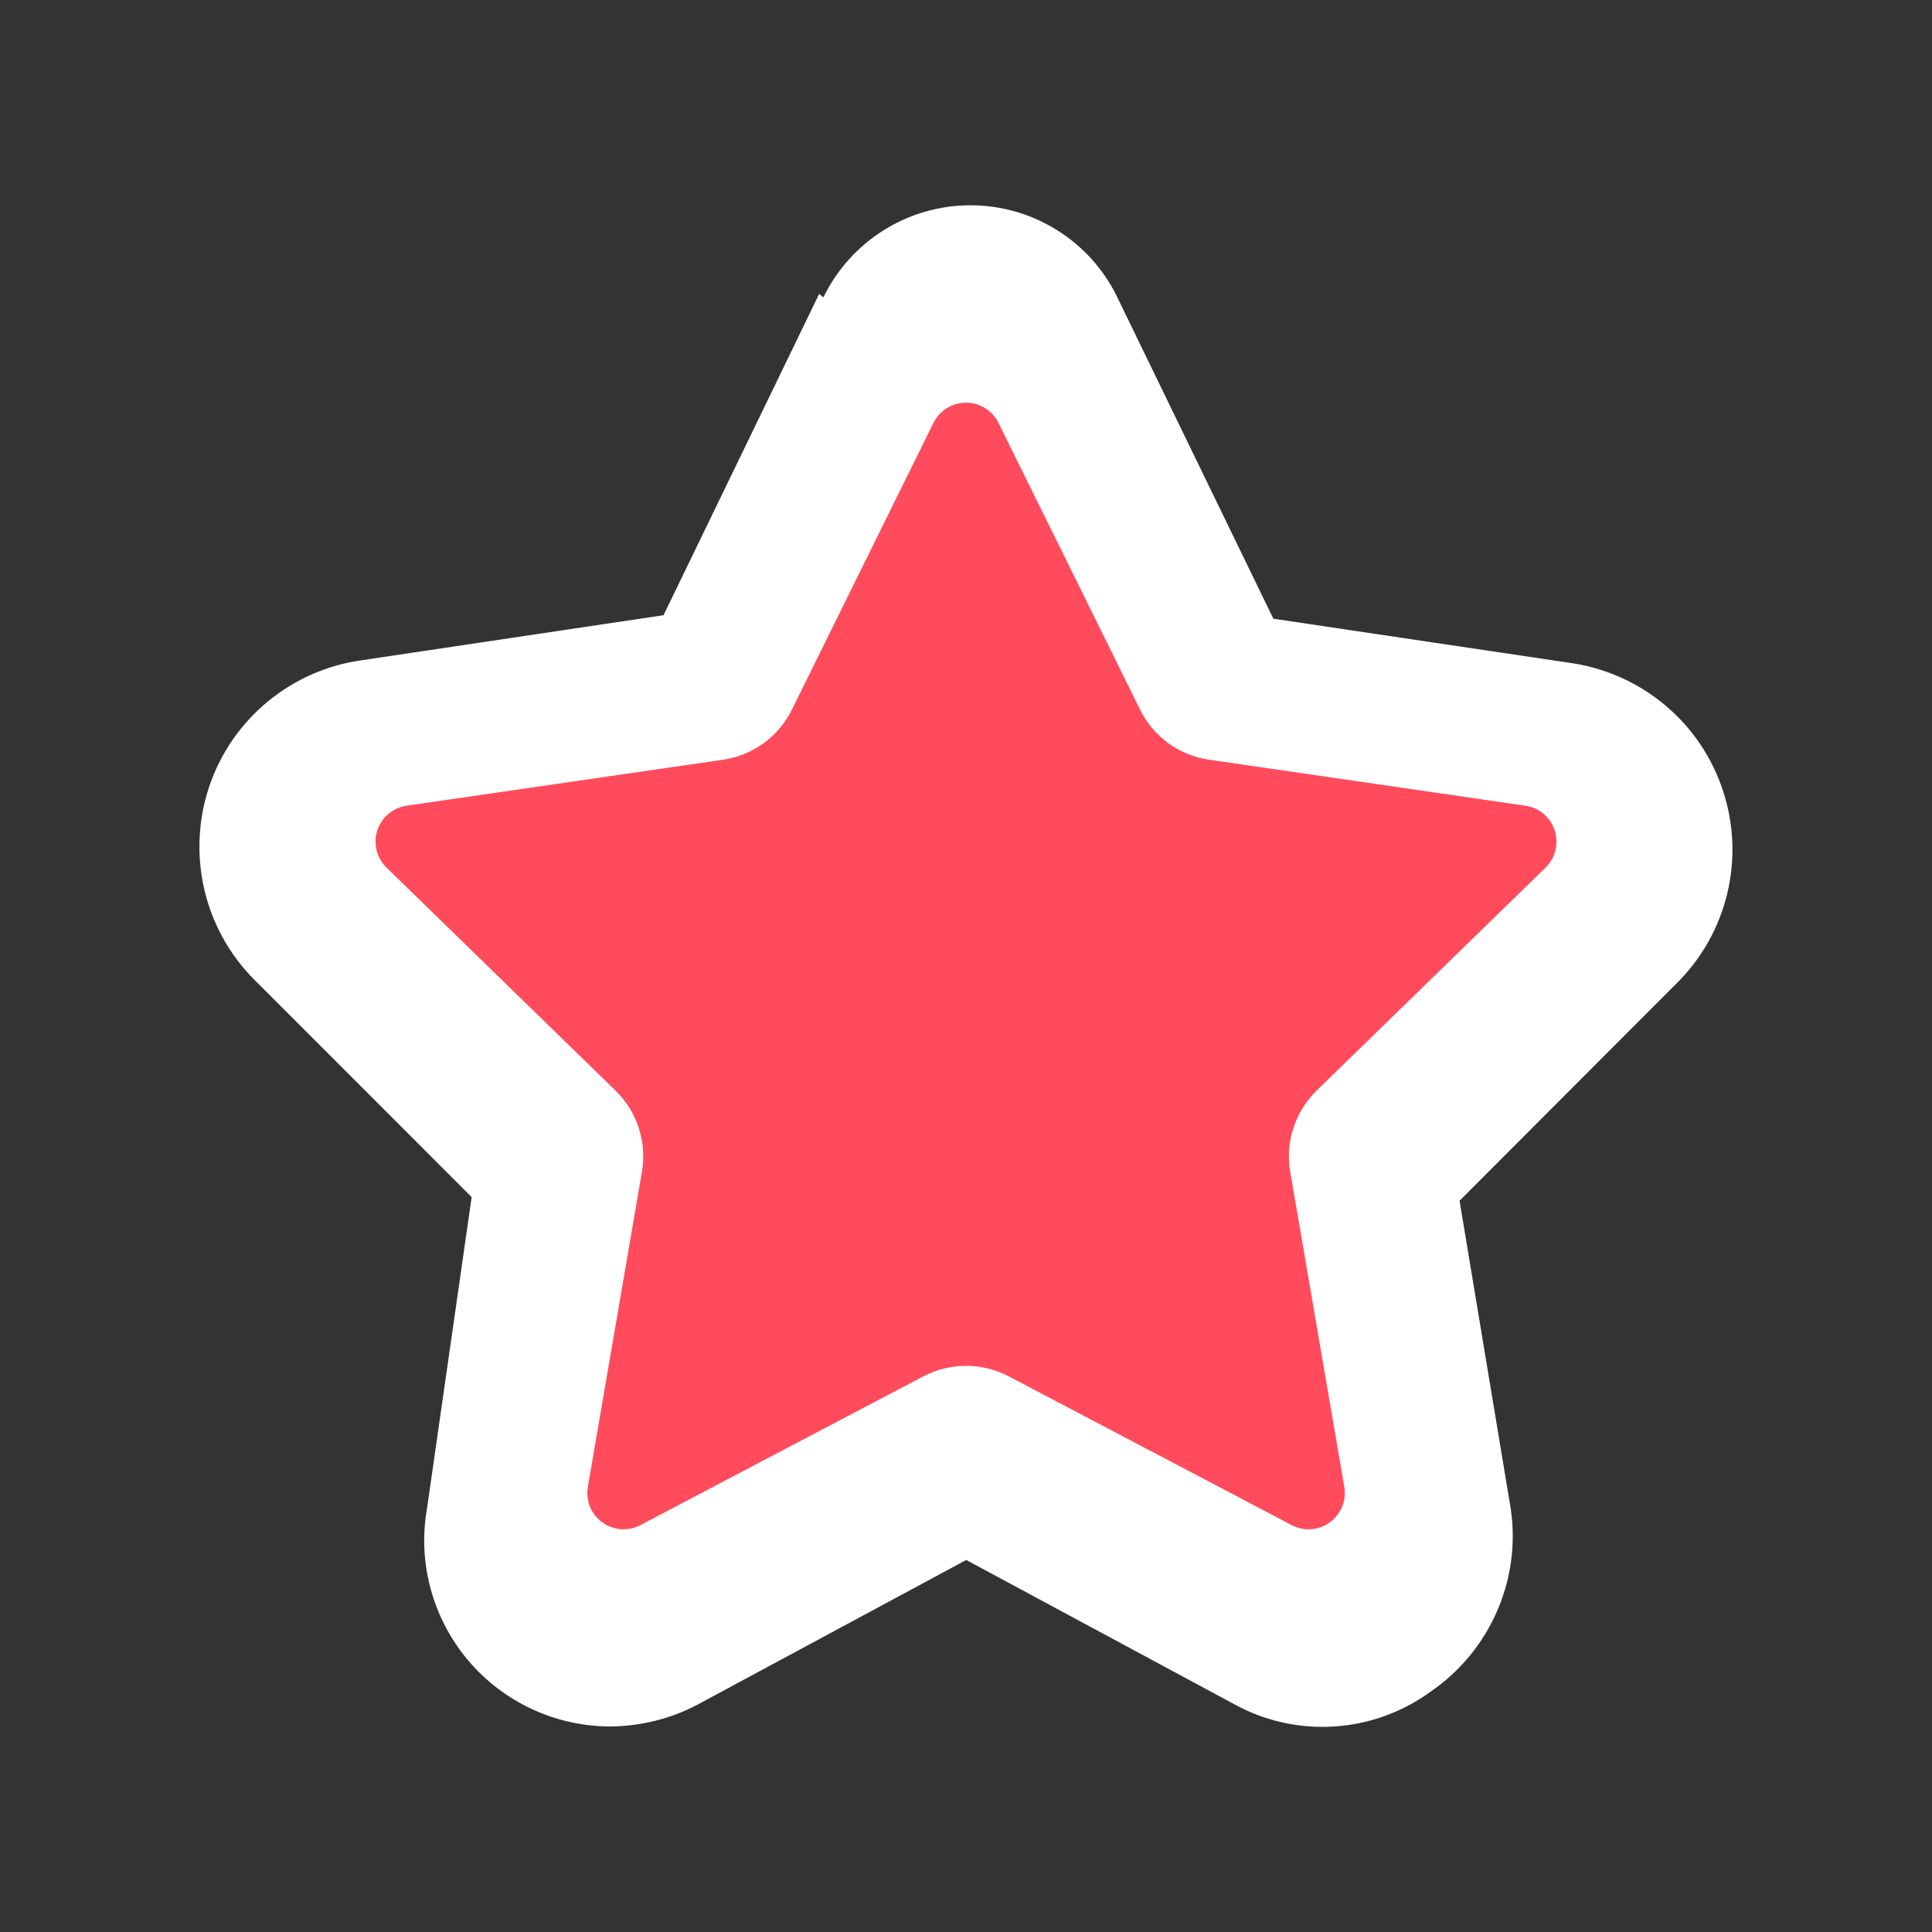
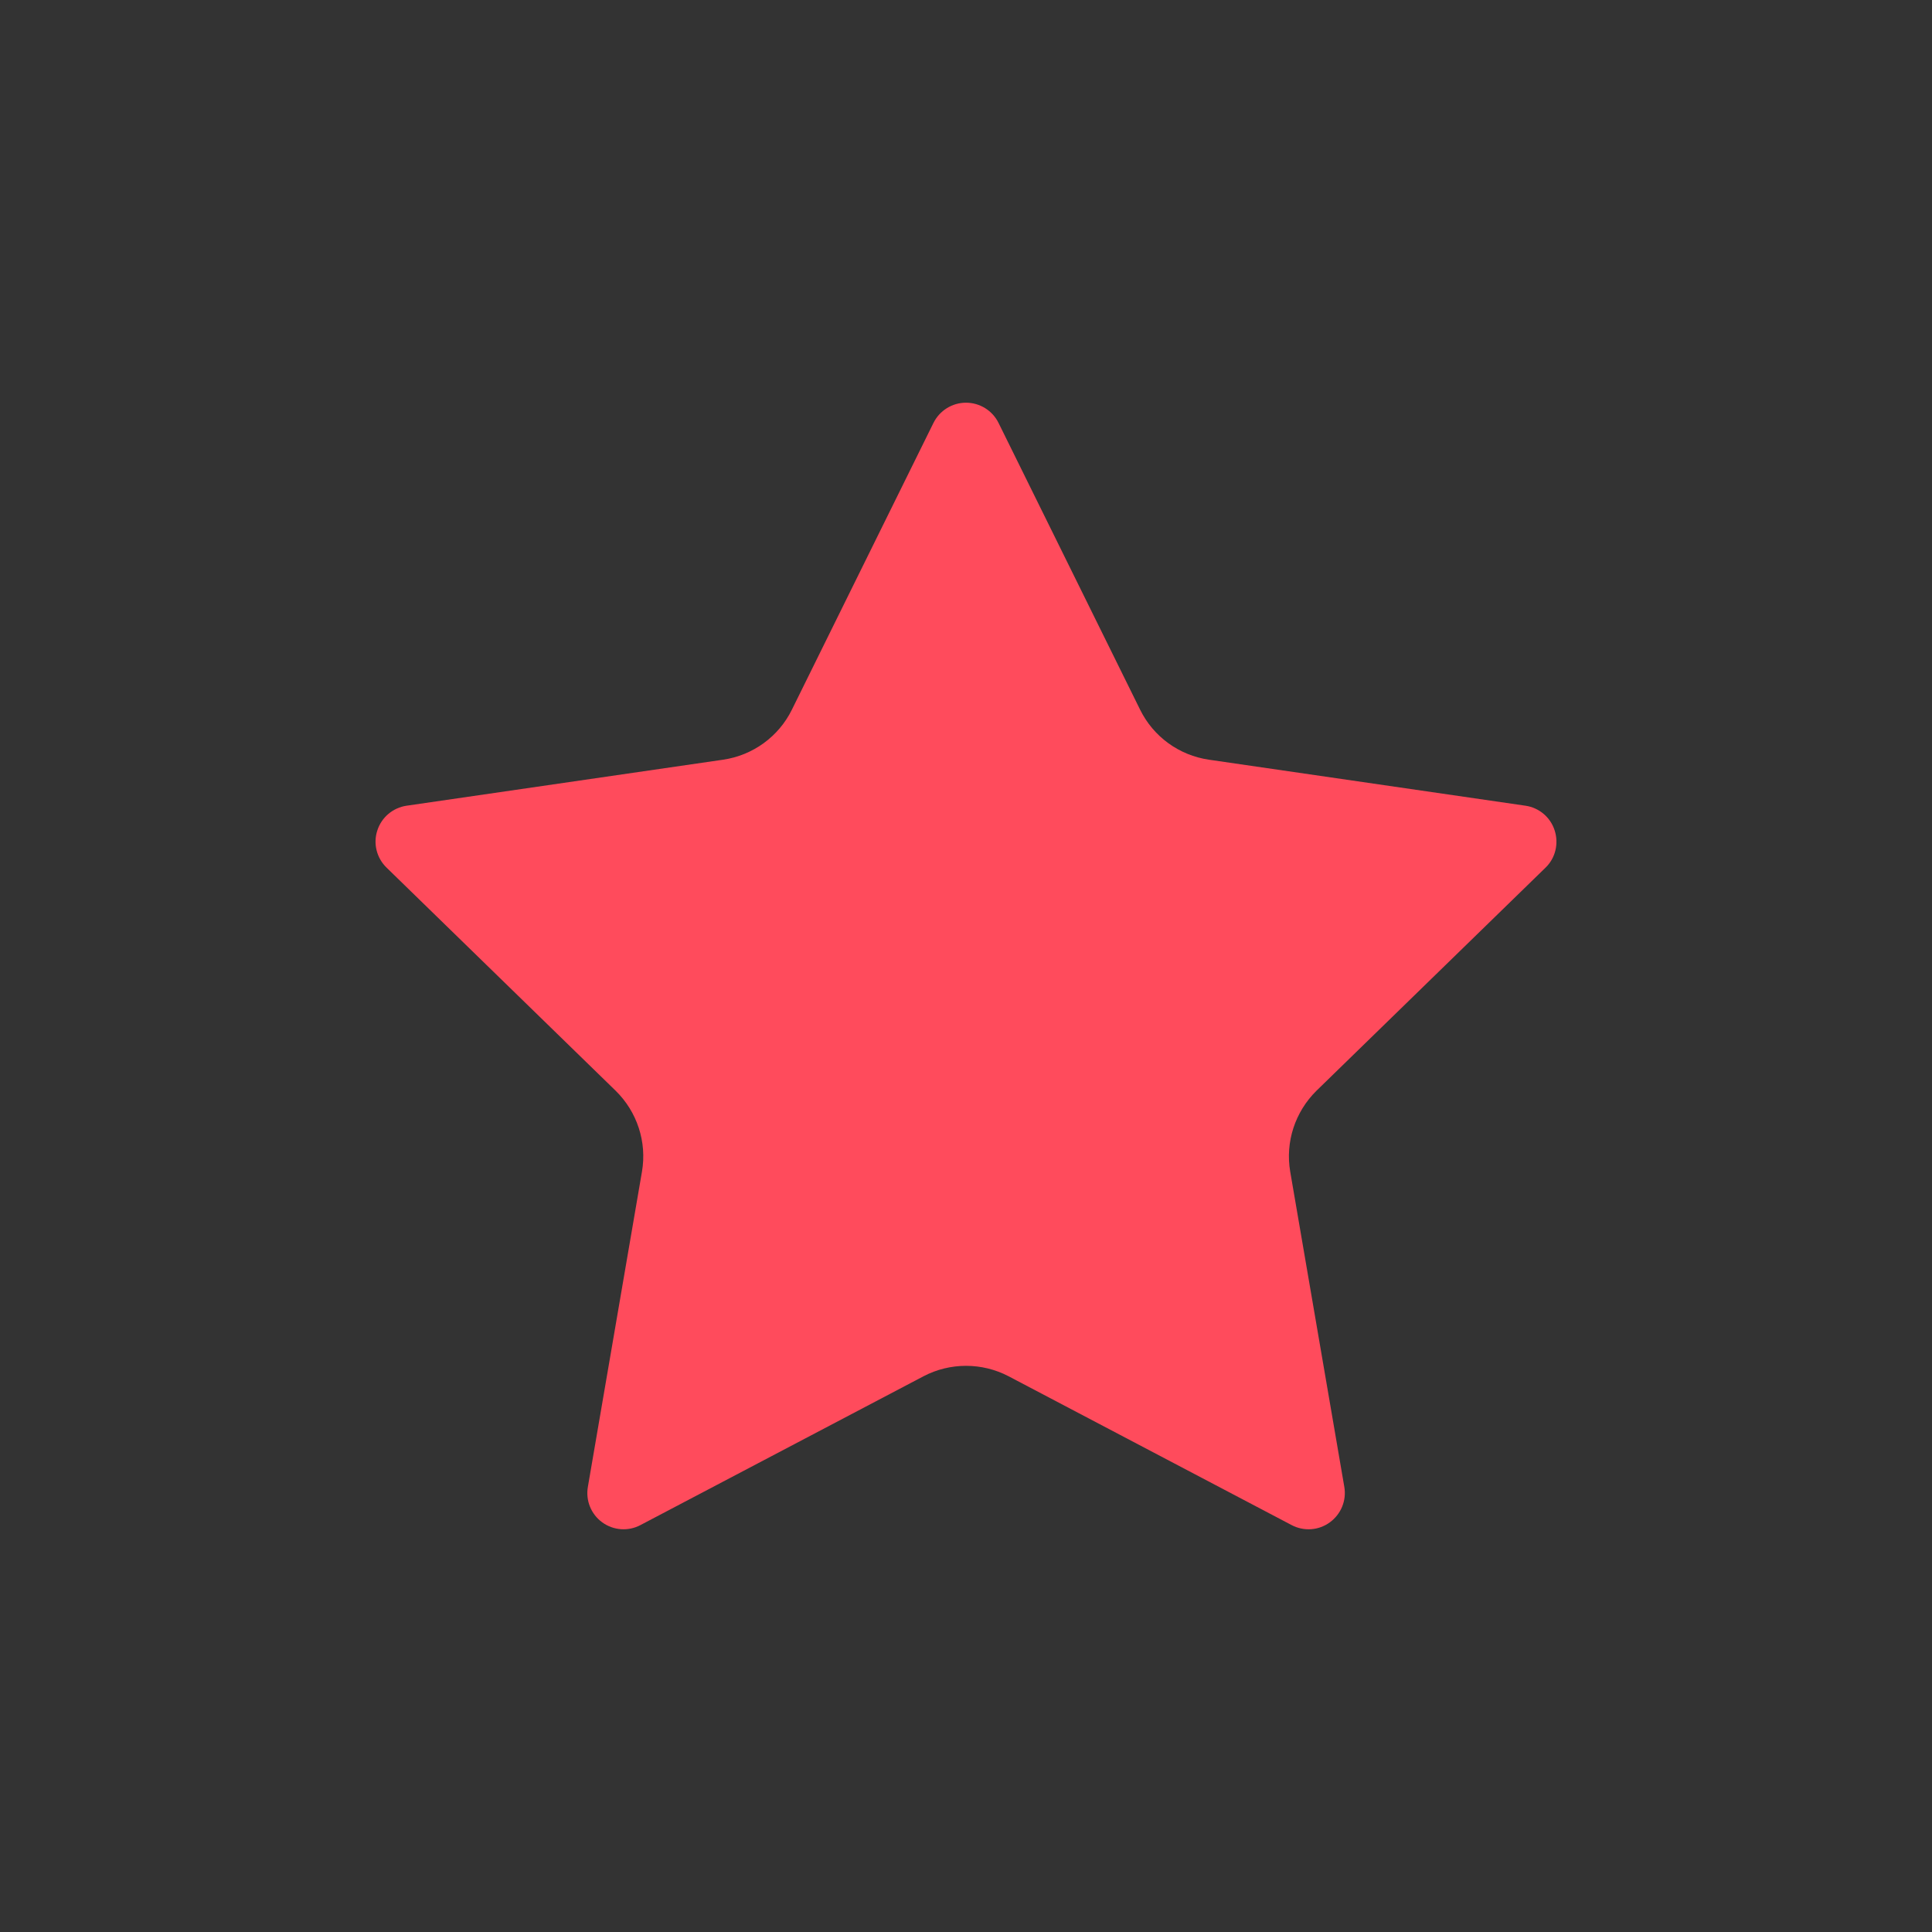
<svg xmlns="http://www.w3.org/2000/svg" version="1.1" id="Capa_1" x="0px" y="0px" width="32px" height="32px" viewBox="0 0 32 32" enable-background="new 0 0 32 32" xml:space="preserve">
  <rect x="0" y="0" width="32" height="32" fill="#333333" stroke="none" />
-   <path id="Shape_14_" fill="#FFFFFF" d="M13.568,4.868L10.99,10.19l-4.982,0.743c-1.172,0.157-2.158,0.965-2.539,2.083  c-0.379,1.12-0.099,2.358,0.733,3.201l3.61,3.611l-0.74,5.162c-0.157,0.893,0.094,1.811,0.677,2.506  c0.586,0.695,1.444,1.096,2.354,1.1c0.499-0.004,0.997-0.123,1.445-0.359l4.456-2.399l4.457,2.399  c1.025,0.556,2.284,0.472,3.23-0.215c0.985-0.672,1.506-1.854,1.332-3.03l-0.848-5.104l3.609-3.615  c0.826-0.825,1.121-2.051,0.758-3.163c-0.359-1.116-1.316-1.932-2.473-2.121l-4.978-0.741l-2.584-5.322  C18.057,3.993,17.111,3.4,16.073,3.4c-1.036,0-1.982,0.593-2.435,1.525L13.568,4.868z M20.009,13.693l4.476,0.646L21.2,17.625  c-0.611,0.607-0.897,1.479-0.759,2.328l0.775,4.584l-3.934-2.111c-0.799-0.432-1.762-0.432-2.561,0l-3.932,2.111l0.772-4.584  c0.14-0.85-0.139-1.721-0.753-2.328l-3.286-3.286l4.476-0.646c0.878-0.144,1.634-0.702,2.037-1.502l1.968-4.089l1.965,4.089  C18.369,12.991,19.13,13.549,20.009,13.693z" />
  <g>
    <g>
      <path fill="#FF4B5C" d="M15.461,7.005C15.563,6.8,15.771,6.67,16,6.67s0.438,0.13,0.539,0.335l2.345,4.75    c0.22,0.447,0.646,0.756,1.14,0.828l5.242,0.762c0.227,0.033,0.414,0.191,0.484,0.409c0.07,0.217,0.014,0.457-0.15,0.616    l-3.795,3.696c-0.355,0.35-0.519,0.85-0.435,1.34l0.896,5.221c0.039,0.227-0.055,0.453-0.24,0.588    c-0.185,0.135-0.43,0.152-0.633,0.045l-4.688-2.465c-0.441-0.23-0.968-0.23-1.408,0l-4.689,2.465    c-0.201,0.107-0.447,0.09-0.633-0.045c-0.185-0.135-0.277-0.361-0.238-0.588l0.896-5.221c0.084-0.49-0.079-0.99-0.436-1.34    L6.402,14.37c-0.164-0.16-0.224-0.399-0.152-0.616c0.07-0.218,0.259-0.376,0.485-0.409l5.242-0.762    c0.492-0.072,0.919-0.381,1.139-0.828L15.461,7.005z" />
    </g>
  </g>
</svg>